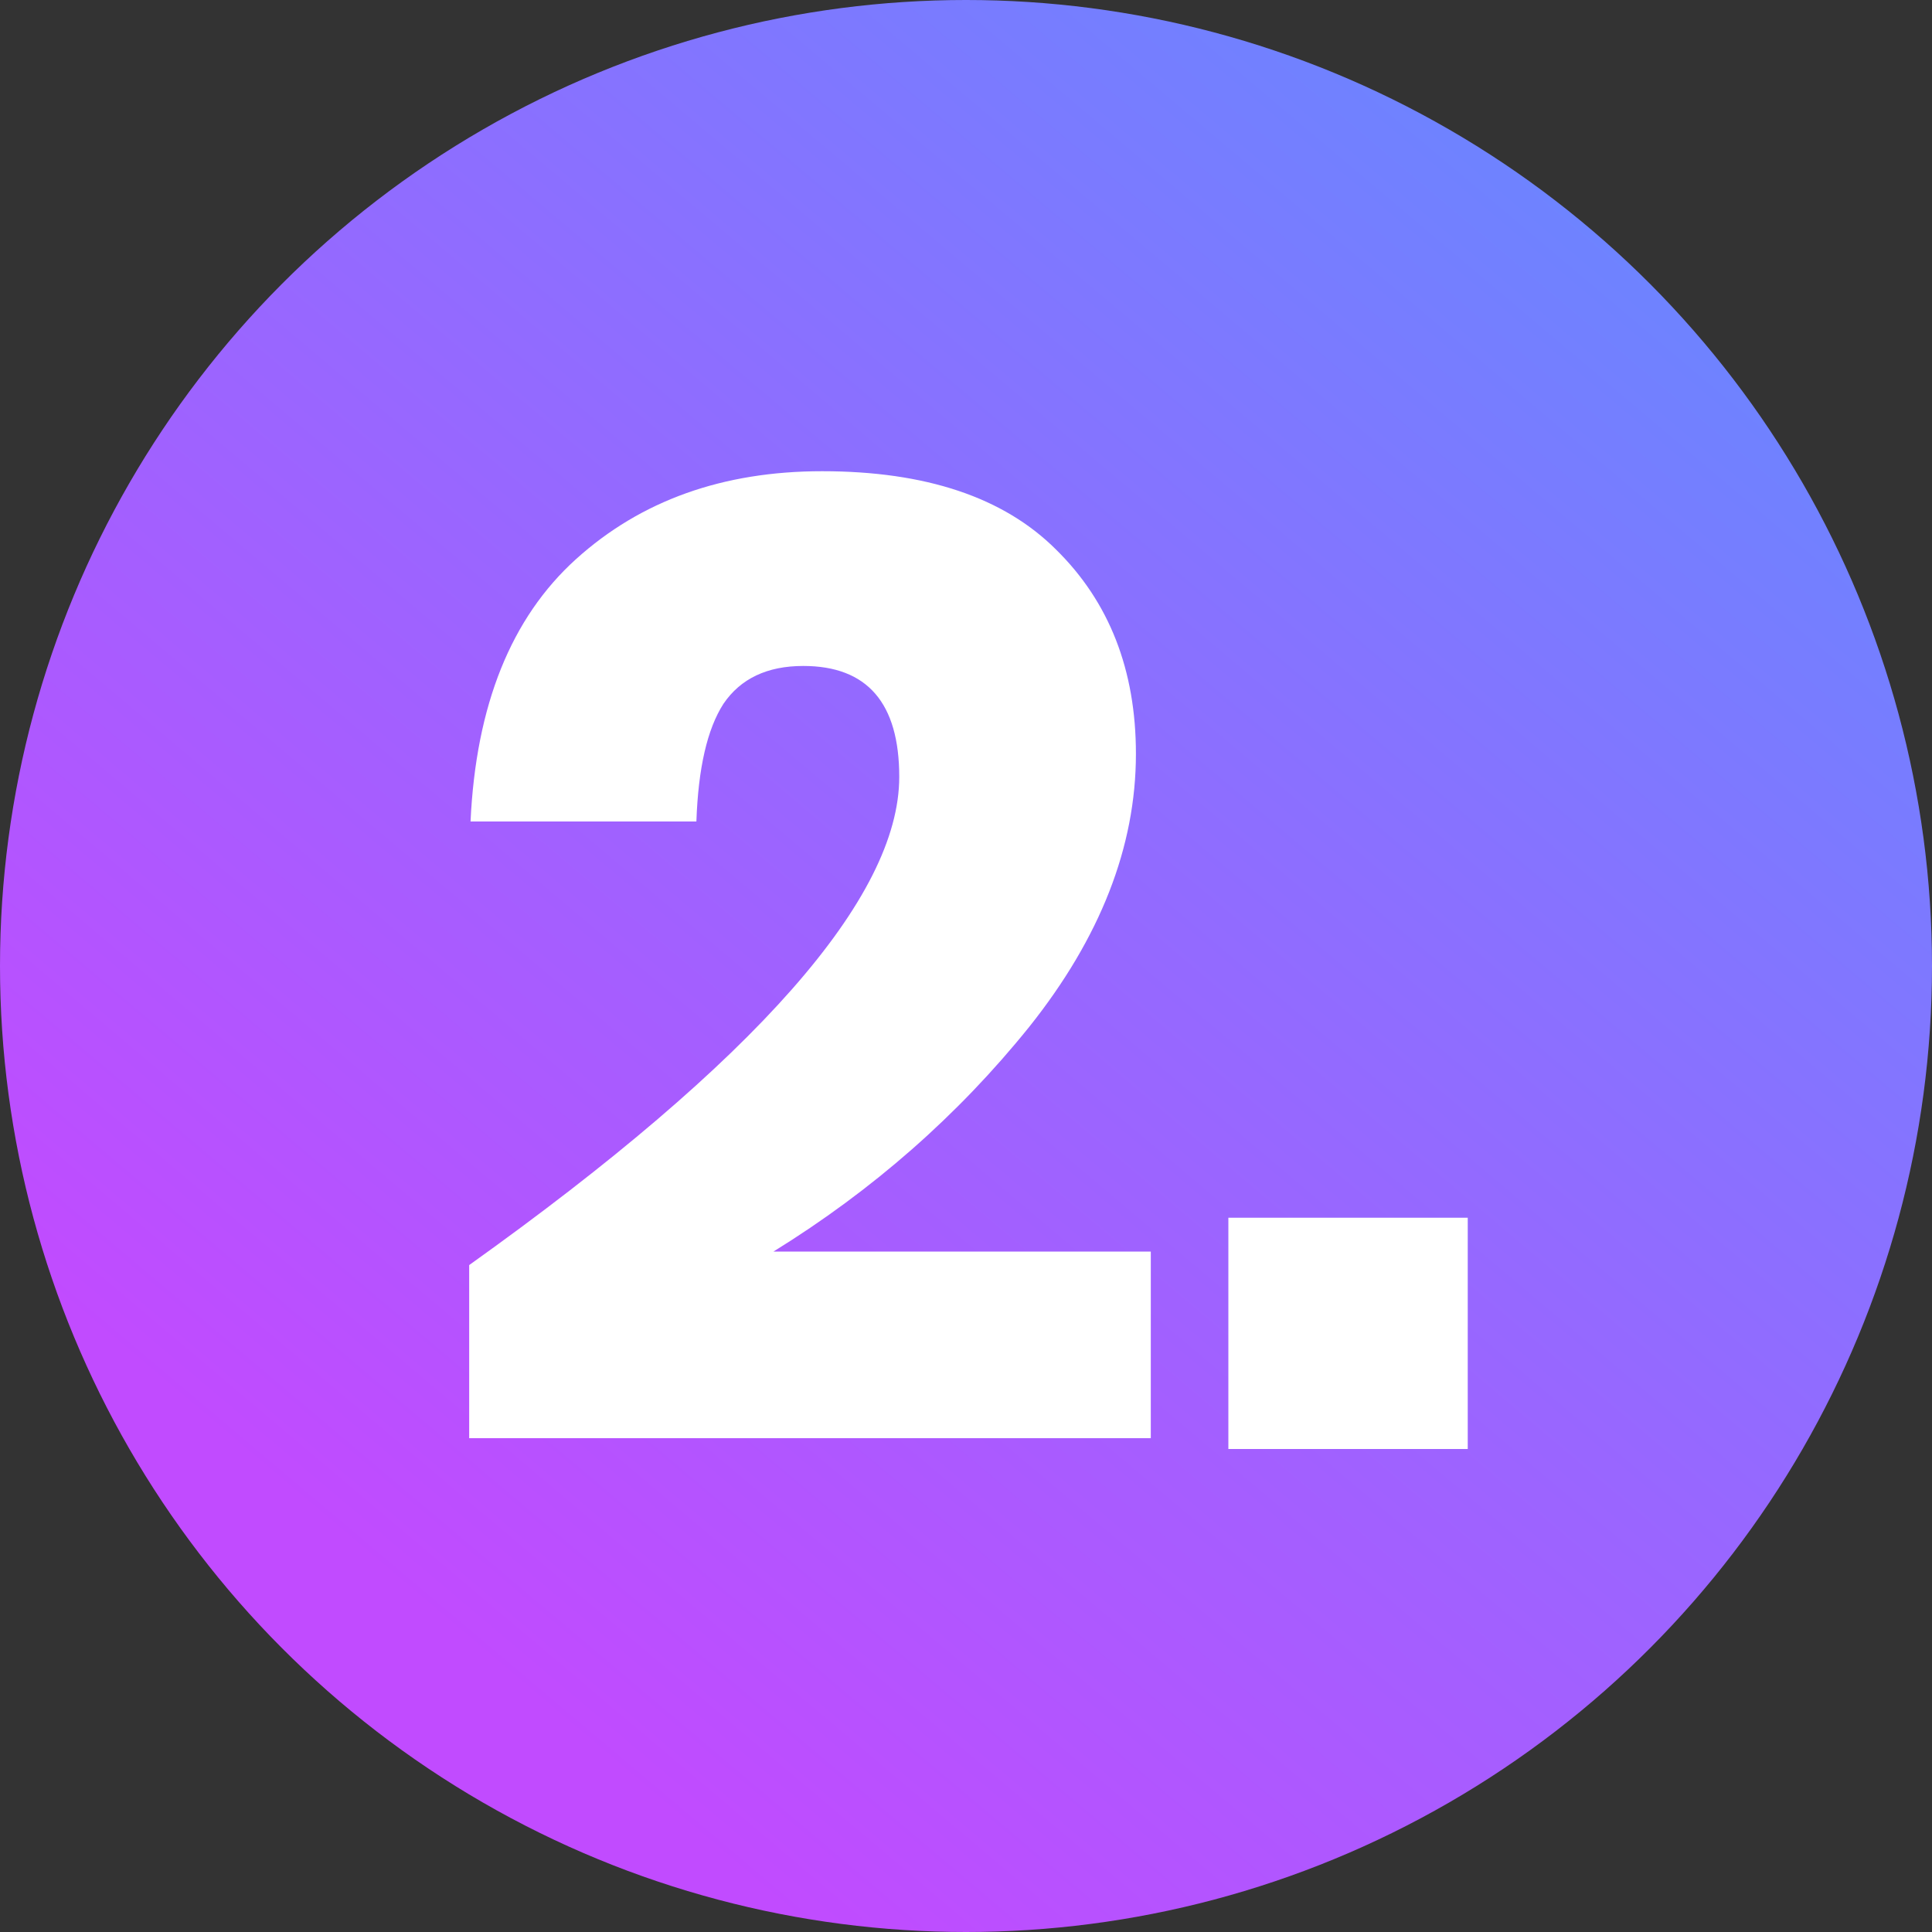
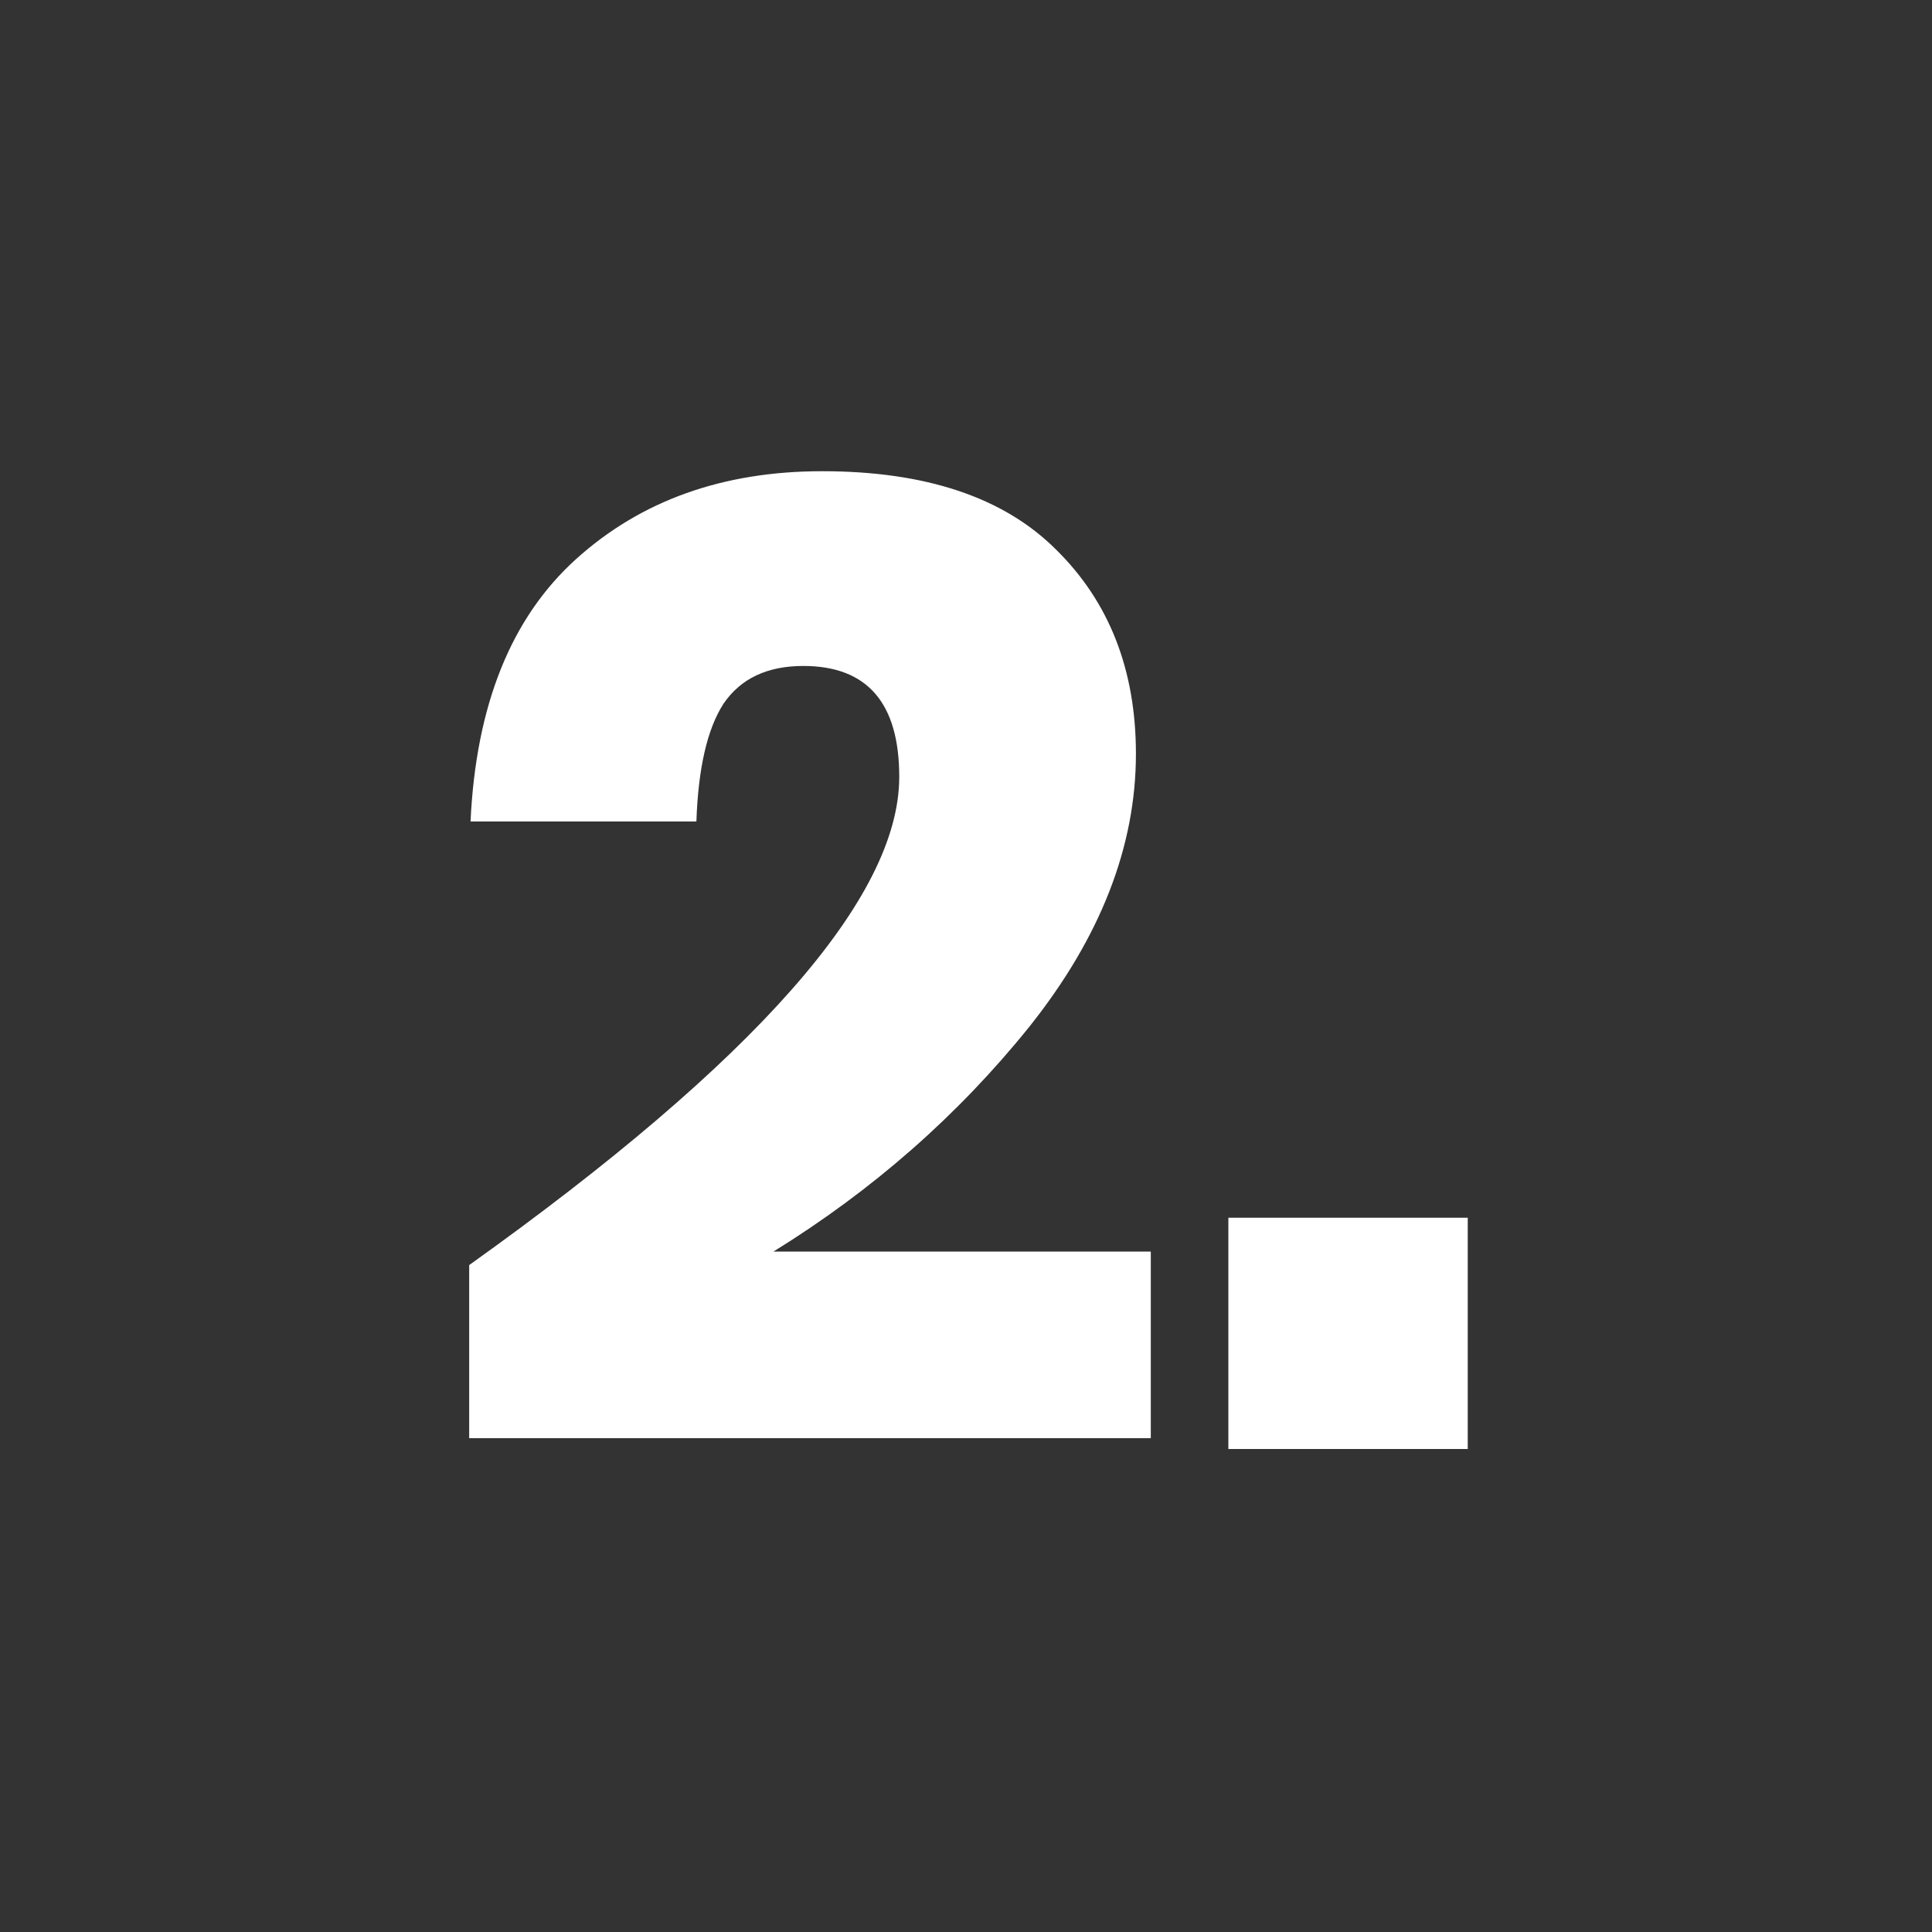
<svg xmlns="http://www.w3.org/2000/svg" width="20" height="20" viewBox="0 0 20 20" fill="none">
  <rect x="0" y="0" width="20" height="20" fill="#333333" stroke="none" />
-   <circle cx="10" cy="10" r="10" fill="url(#paint0_linear_4928_2851)" />
  <path d="M4.857 13.096C7.825 10.977 9.309 9.293 9.309 8.042C9.309 7.277 8.978 6.894 8.315 6.894C7.942 6.894 7.666 7.025 7.489 7.286C7.321 7.547 7.228 7.953 7.209 8.504H4.871C4.927 7.3 5.291 6.395 5.963 5.788C6.635 5.181 7.484 4.878 8.511 4.878C9.584 4.878 10.392 5.149 10.933 5.69C11.483 6.231 11.759 6.936 11.759 7.804C11.759 8.765 11.39 9.708 10.653 10.632C9.916 11.547 9.034 12.321 8.007 12.956H11.913V14.888H4.857V13.096ZM15.194 12.606V15H12.716V12.606H15.194Z" fill="white" />
  <defs>
    <linearGradient id="paint0_linear_4928_2851" x1="20" y1="0" x2="5.283" y2="17.438" gradientUnits="userSpaceOnUse">
      <stop stop-color="#5C8FFF" />
      <stop offset="1" stop-color="#C14BFF" />
    </linearGradient>
  </defs>
</svg>